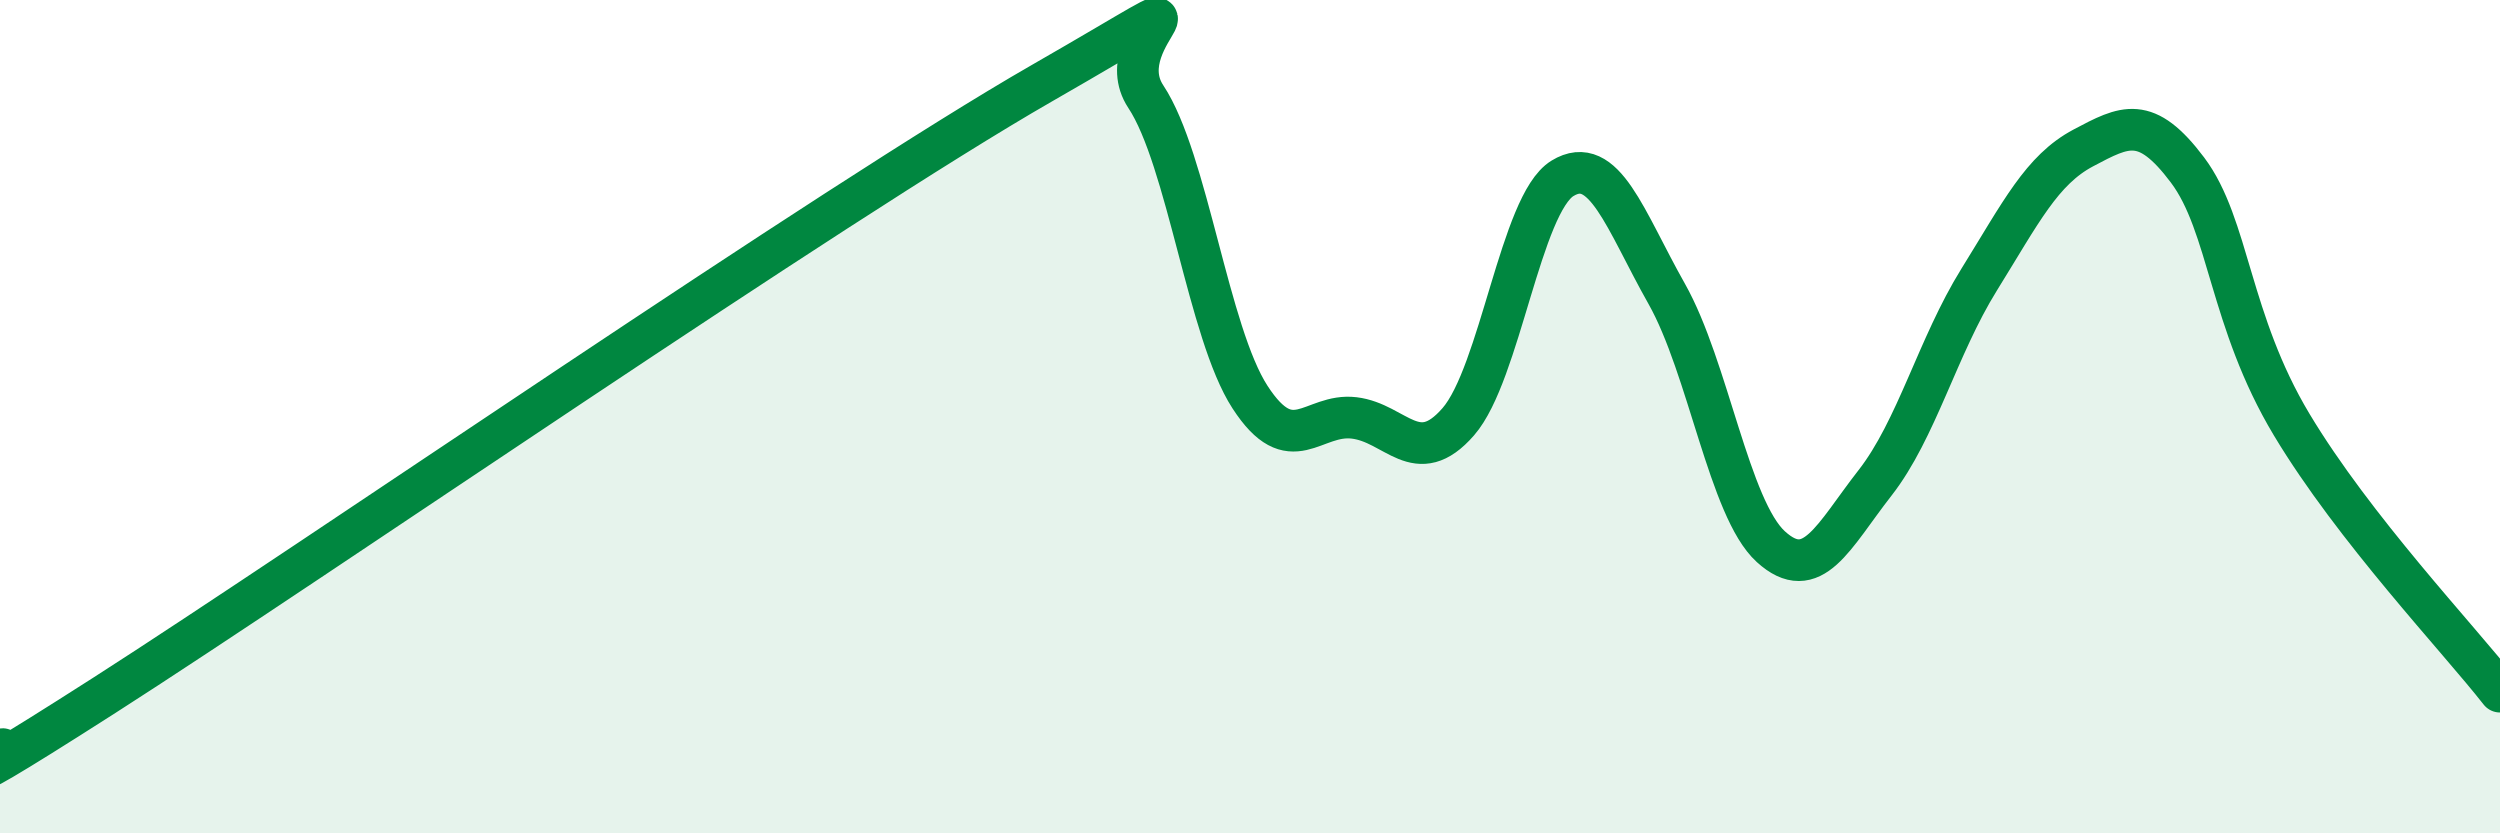
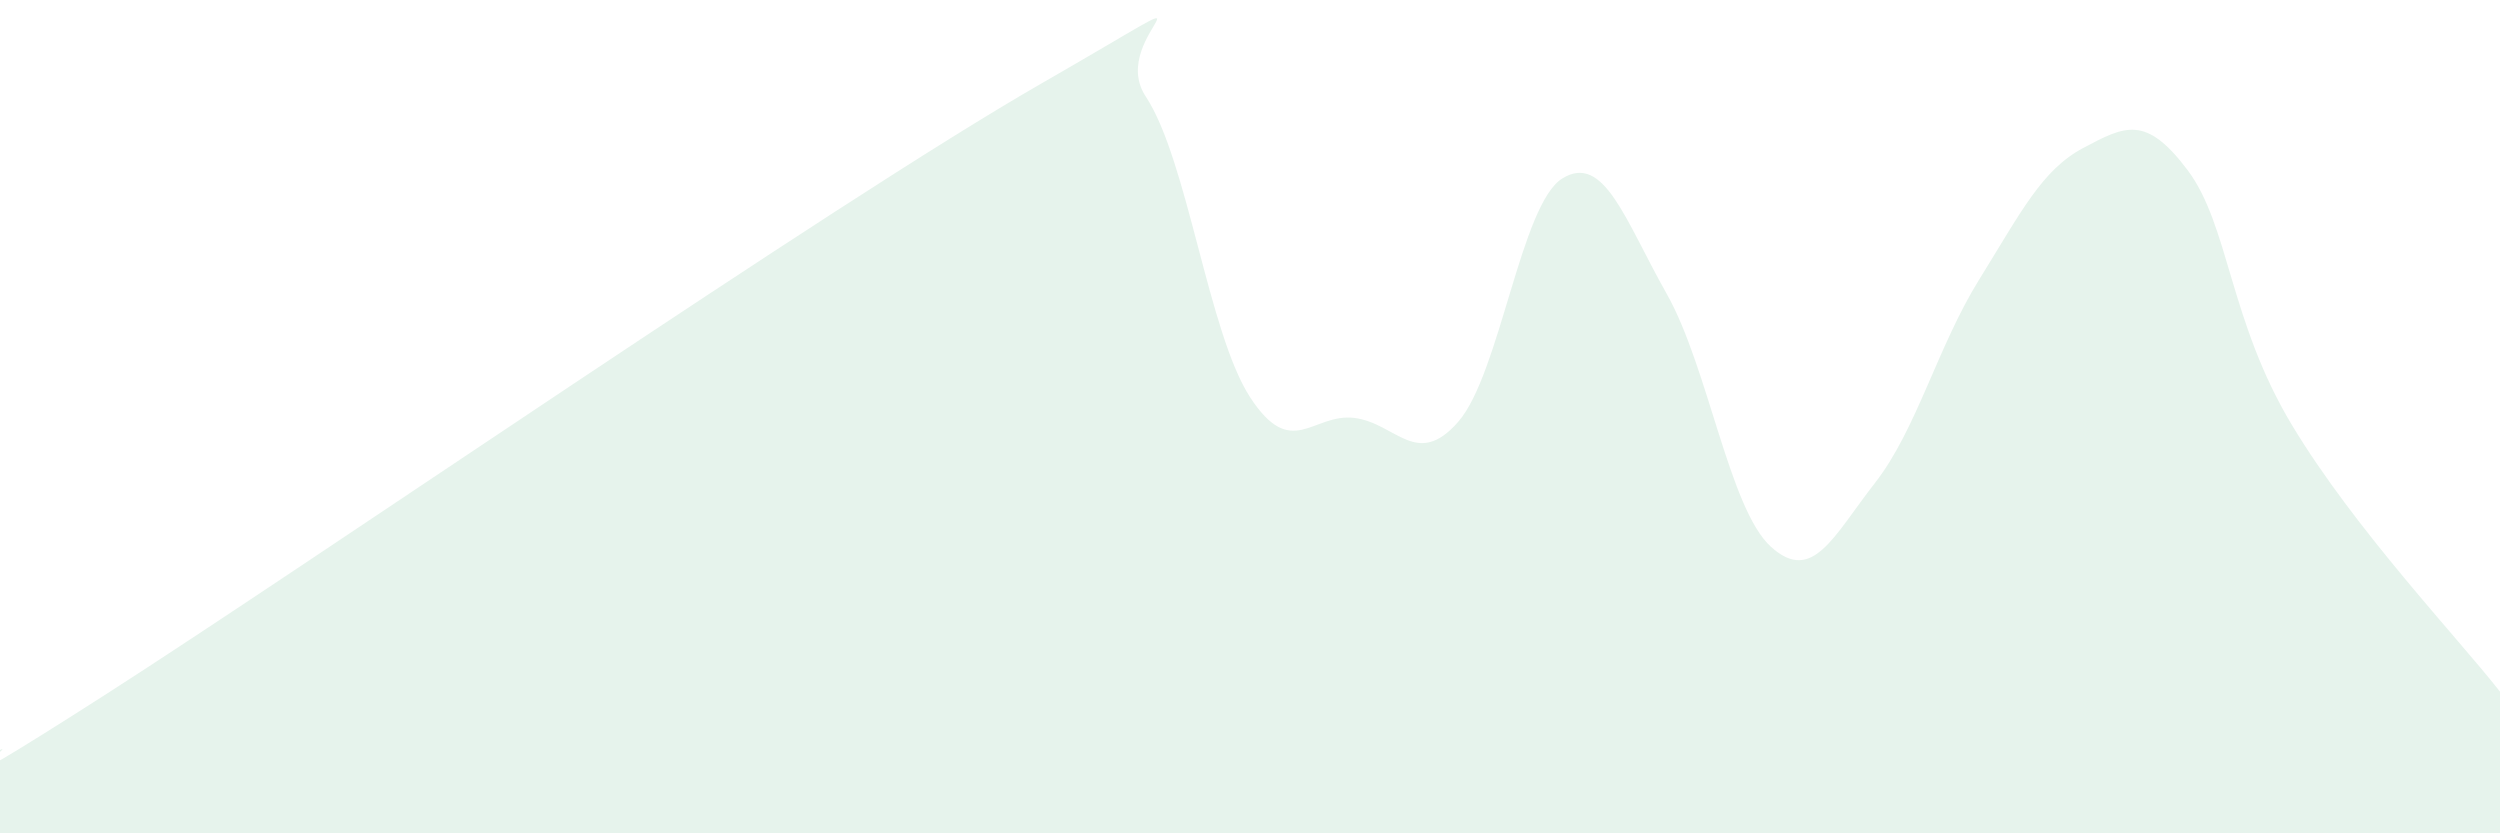
<svg xmlns="http://www.w3.org/2000/svg" width="60" height="20" viewBox="0 0 60 20">
  <path d="M 0,18 C 0.5,17.74 -2.5,19.89 2.5,16.69 C 7.5,13.49 20,4.87 25,2 C 30,-0.87 26.5,0.81 27.5,2.32 C 28.5,3.83 29,7.99 30,9.53 C 31,11.07 31.5,9.91 32.5,10.03 C 33.5,10.15 34,11.27 35,10.12 C 36,8.97 36.5,4.89 37.5,4.28 C 38.5,3.67 39,5.28 40,7.05 C 41,8.82 41.5,12.21 42.5,13.12 C 43.5,14.03 44,12.87 45,11.59 C 46,10.31 46.5,8.32 47.5,6.71 C 48.5,5.1 49,4.08 50,3.55 C 51,3.02 51.5,2.75 52.5,4.08 C 53.5,5.41 53.5,7.69 55,10.19 C 56.5,12.69 59,15.32 60,16.6L60 20L0 20Z" fill="#008740" opacity="0.1" stroke-linecap="round" stroke-linejoin="round" />
-   <path d="M 0,18 C 0.5,17.74 -2.5,19.89 2.5,16.69 C 7.5,13.49 20,4.87 25,2 C 30,-0.87 26.5,0.81 27.5,2.32 C 28.5,3.83 29,7.99 30,9.53 C 31,11.07 31.5,9.91 32.5,10.03 C 33.5,10.15 34,11.27 35,10.12 C 36,8.97 36.5,4.89 37.5,4.28 C 38.5,3.67 39,5.28 40,7.05 C 41,8.82 41.5,12.21 42.5,13.12 C 43.5,14.03 44,12.87 45,11.59 C 46,10.31 46.5,8.32 47.5,6.71 C 48.5,5.1 49,4.08 50,3.55 C 51,3.02 51.5,2.75 52.5,4.08 C 53.5,5.41 53.5,7.69 55,10.19 C 56.5,12.69 59,15.32 60,16.6" stroke="#008740" stroke-width="1" fill="none" stroke-linecap="round" stroke-linejoin="round" />
</svg>